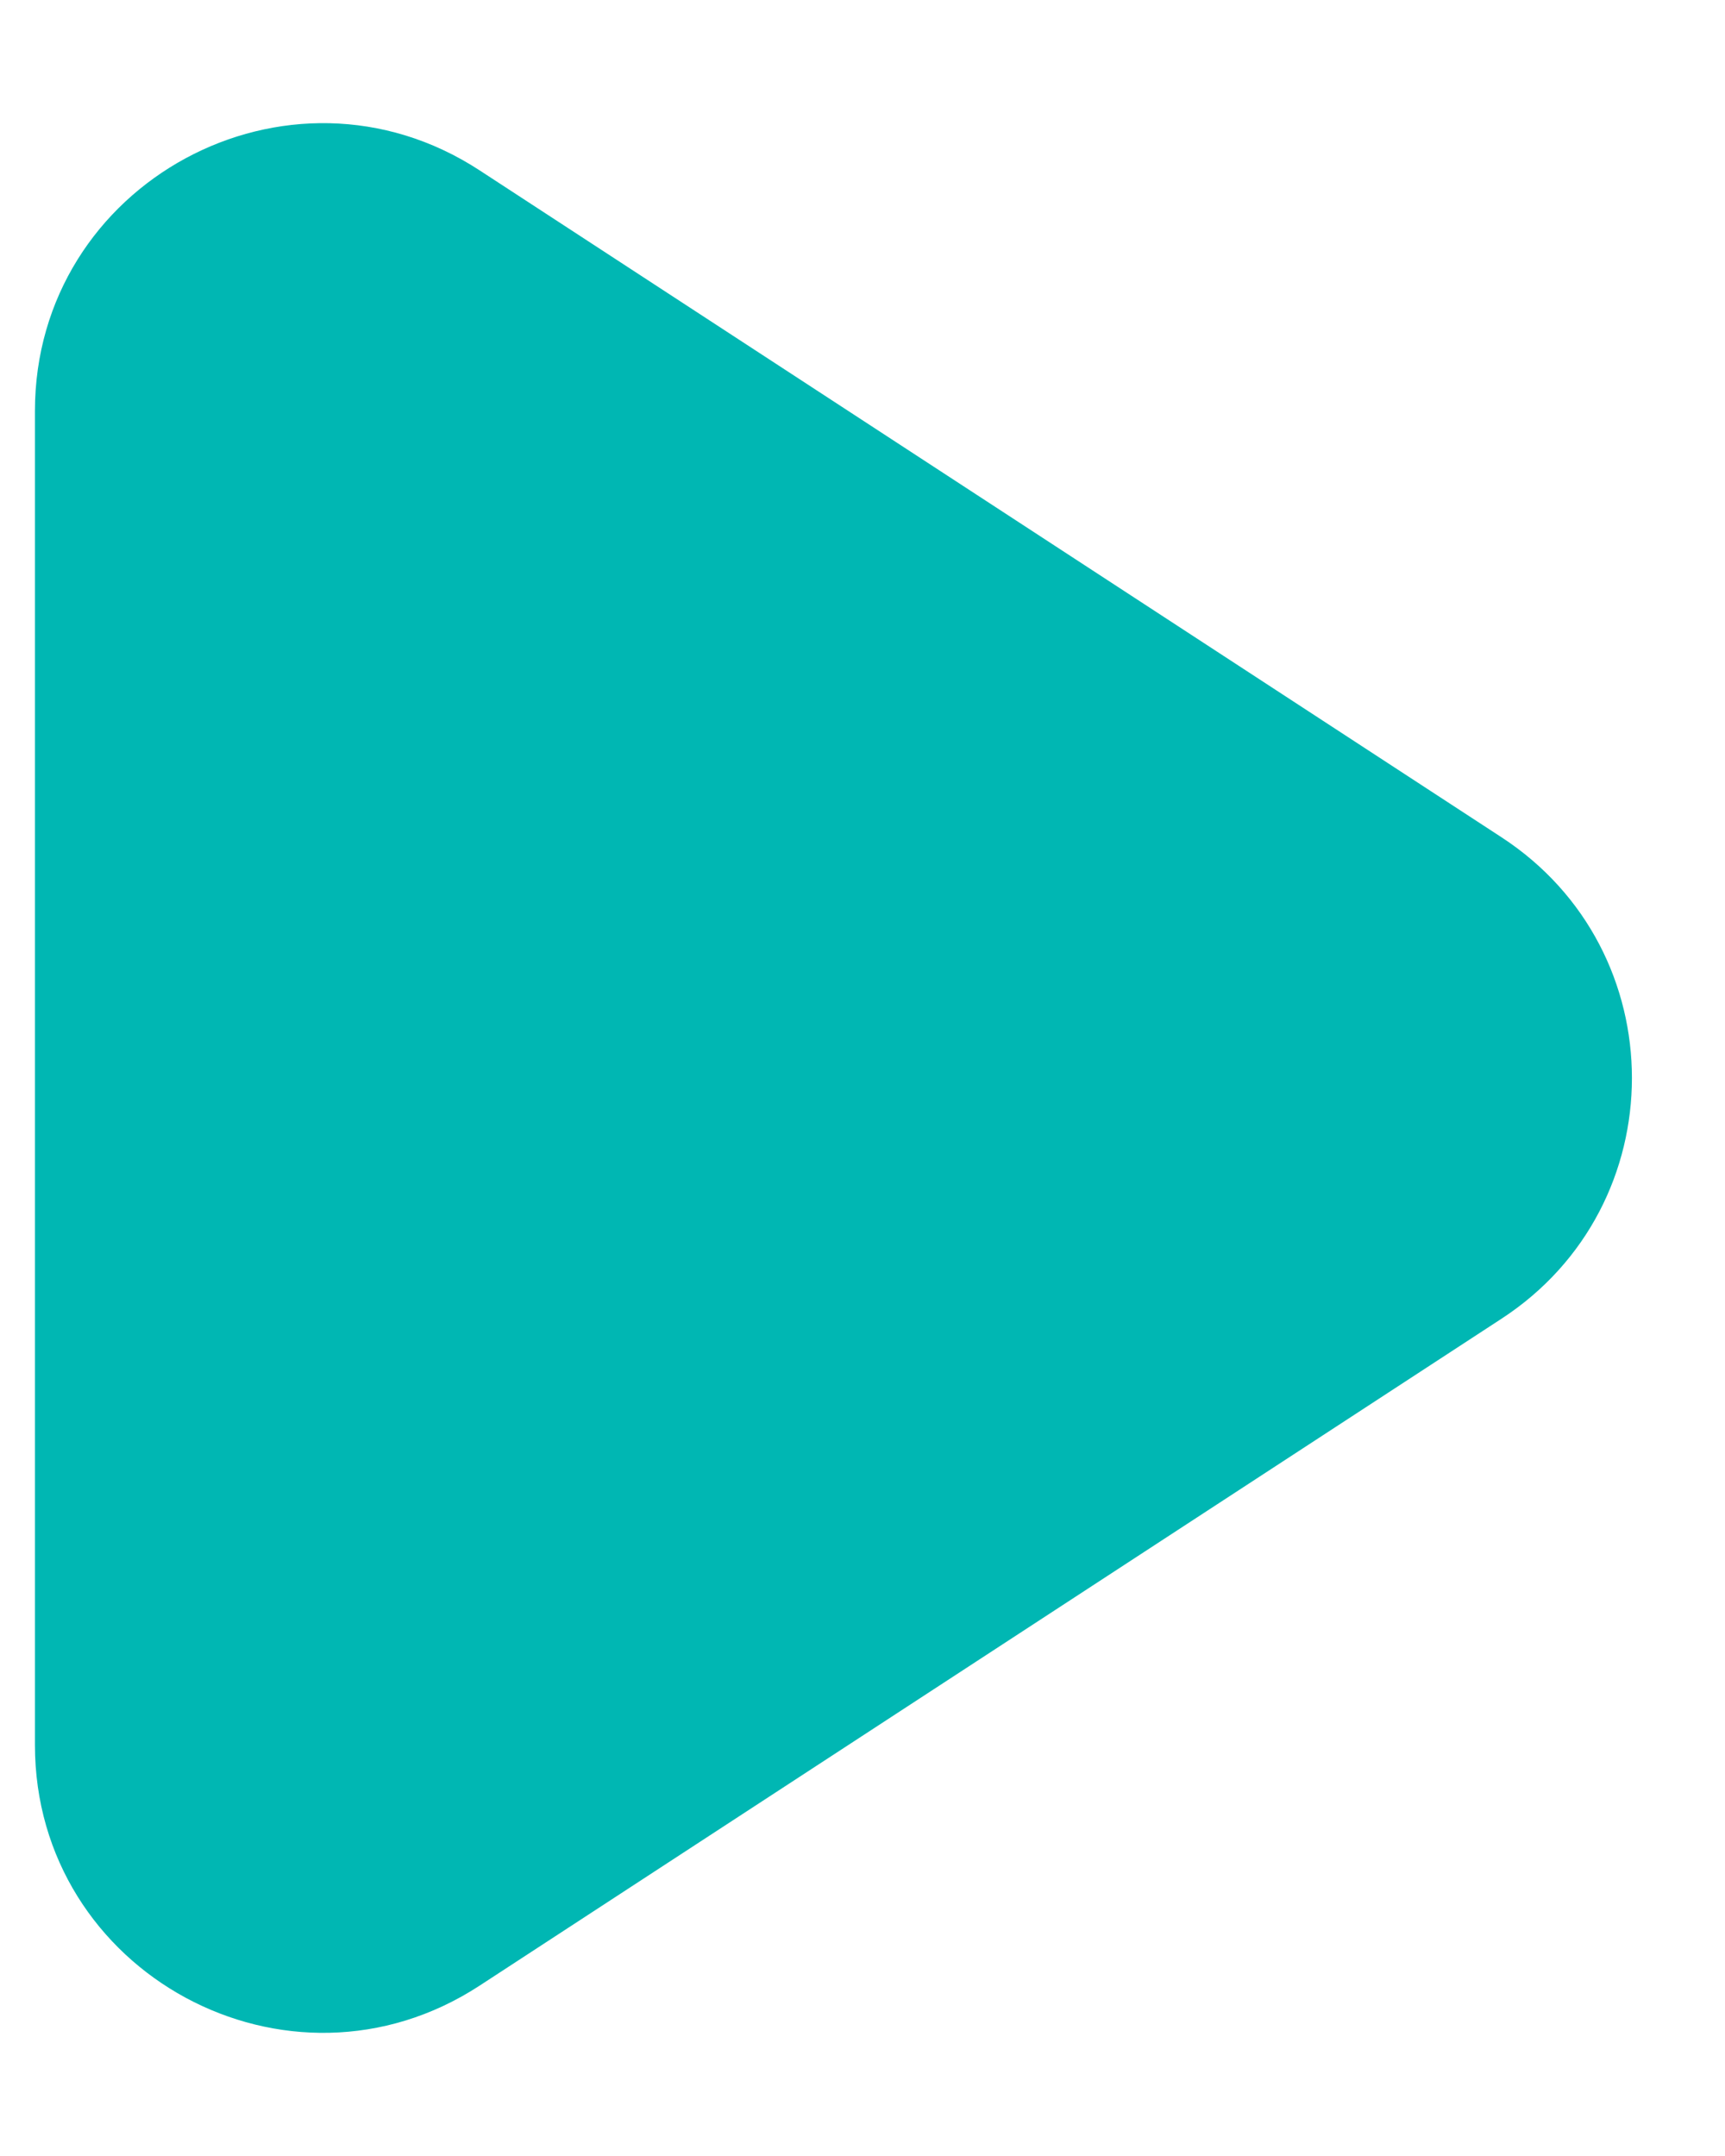
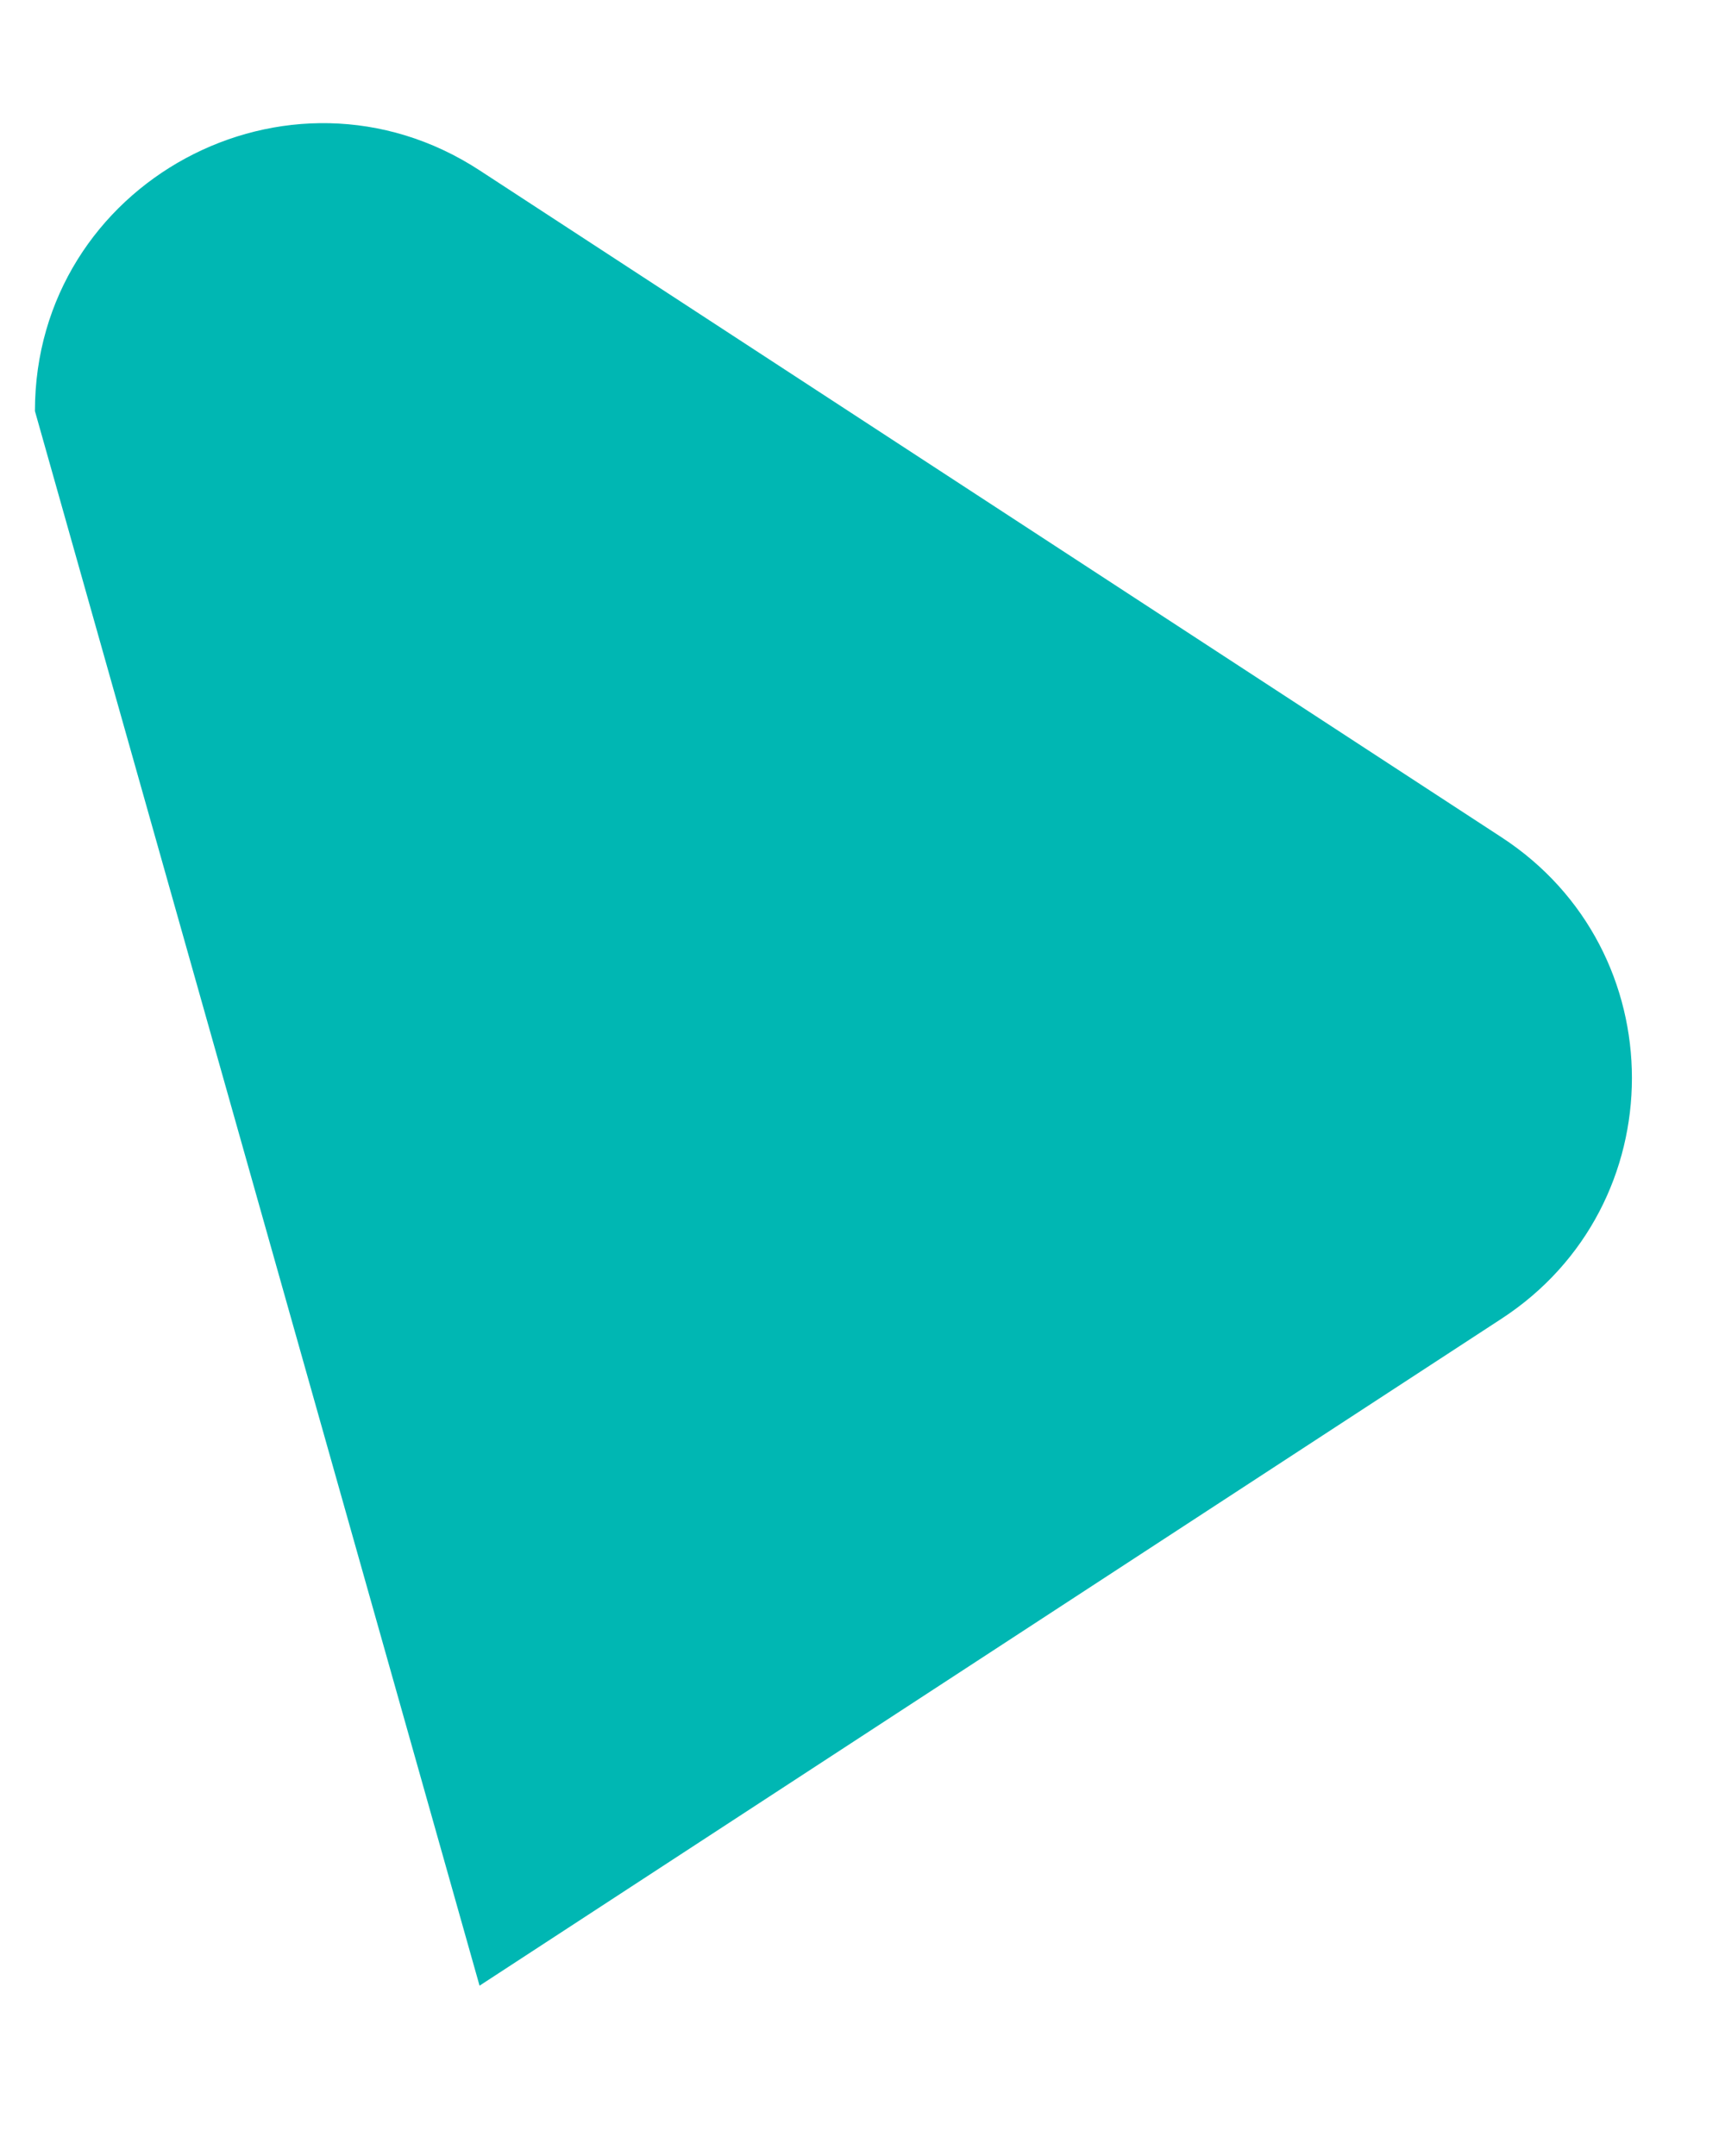
<svg xmlns="http://www.w3.org/2000/svg" width="12" height="15" viewBox="0 0 12 15" fill="none">
-   <path d="M10.445 5.825C11.655 6.614 11.655 8.386 10.445 9.175L3.336 13.815C2.006 14.683 0.243 13.728 0.243 12.14L0.243 2.86C0.243 1.272 2.006 0.317 3.336 1.185L10.445 5.825Z" fill="#00B7B3" />
+   <path d="M10.445 5.825C11.655 6.614 11.655 8.386 10.445 9.175L3.336 13.815L0.243 2.86C0.243 1.272 2.006 0.317 3.336 1.185L10.445 5.825Z" fill="#00B7B3" />
</svg>